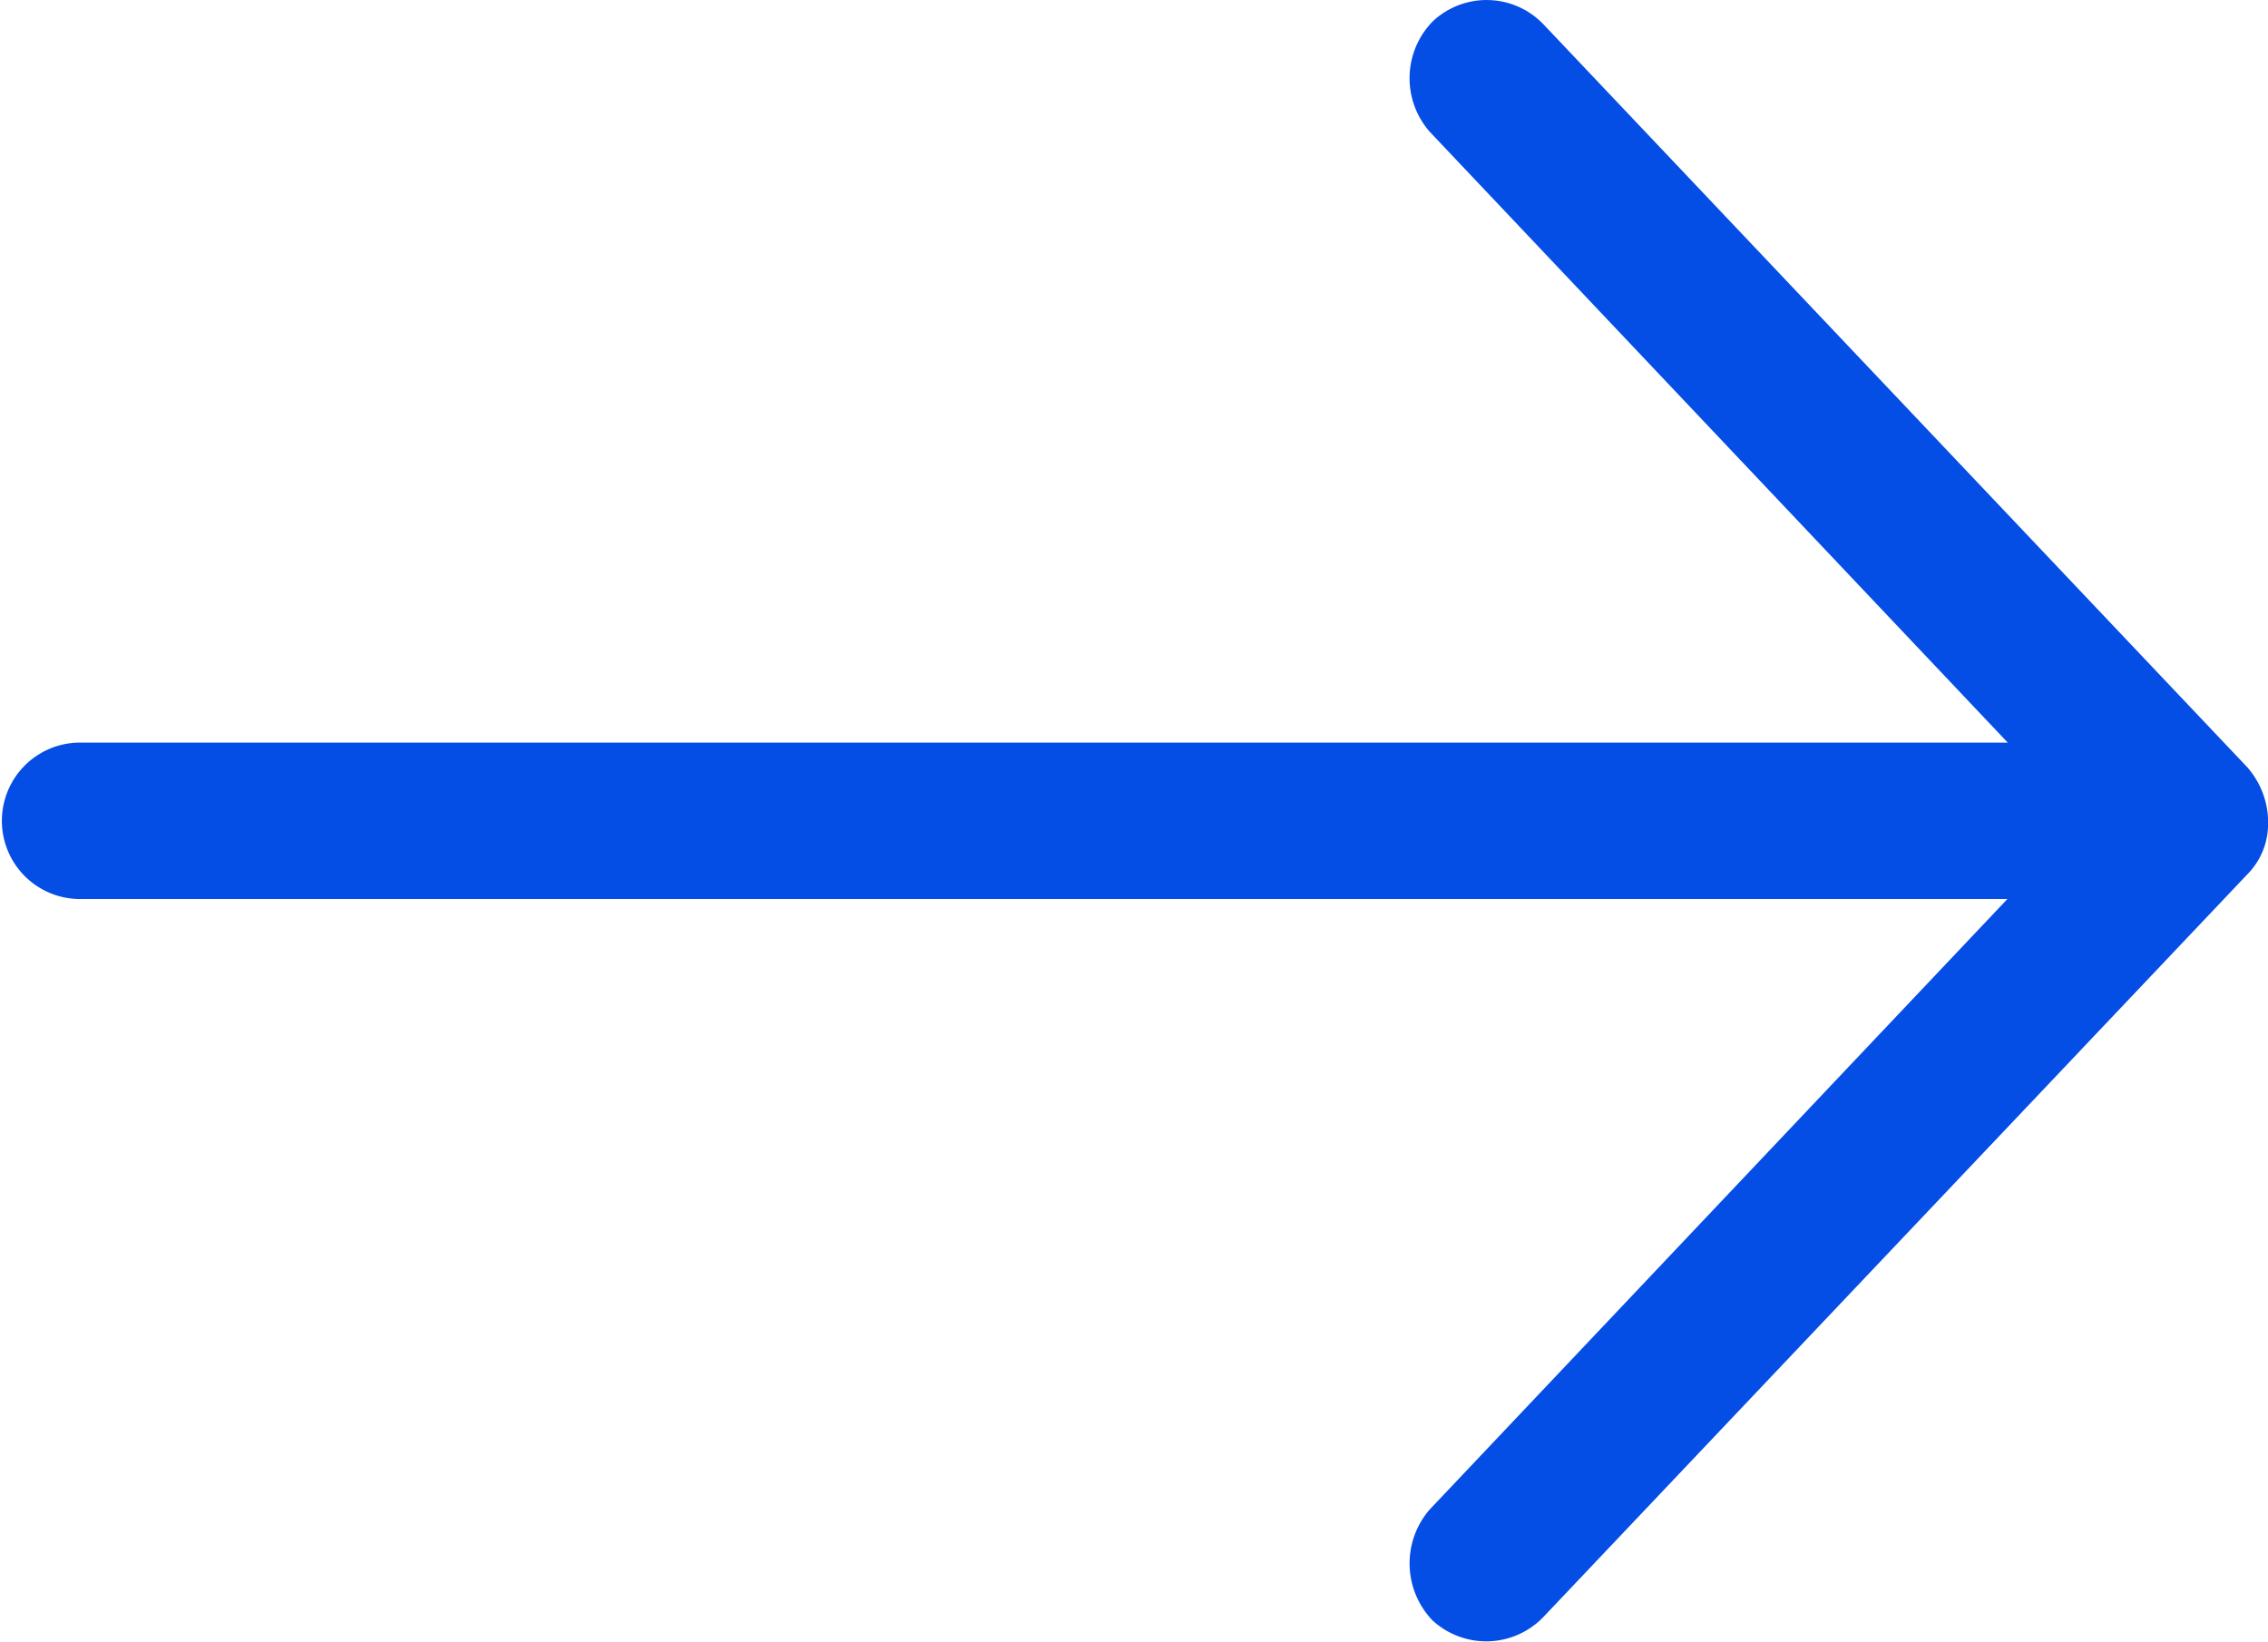
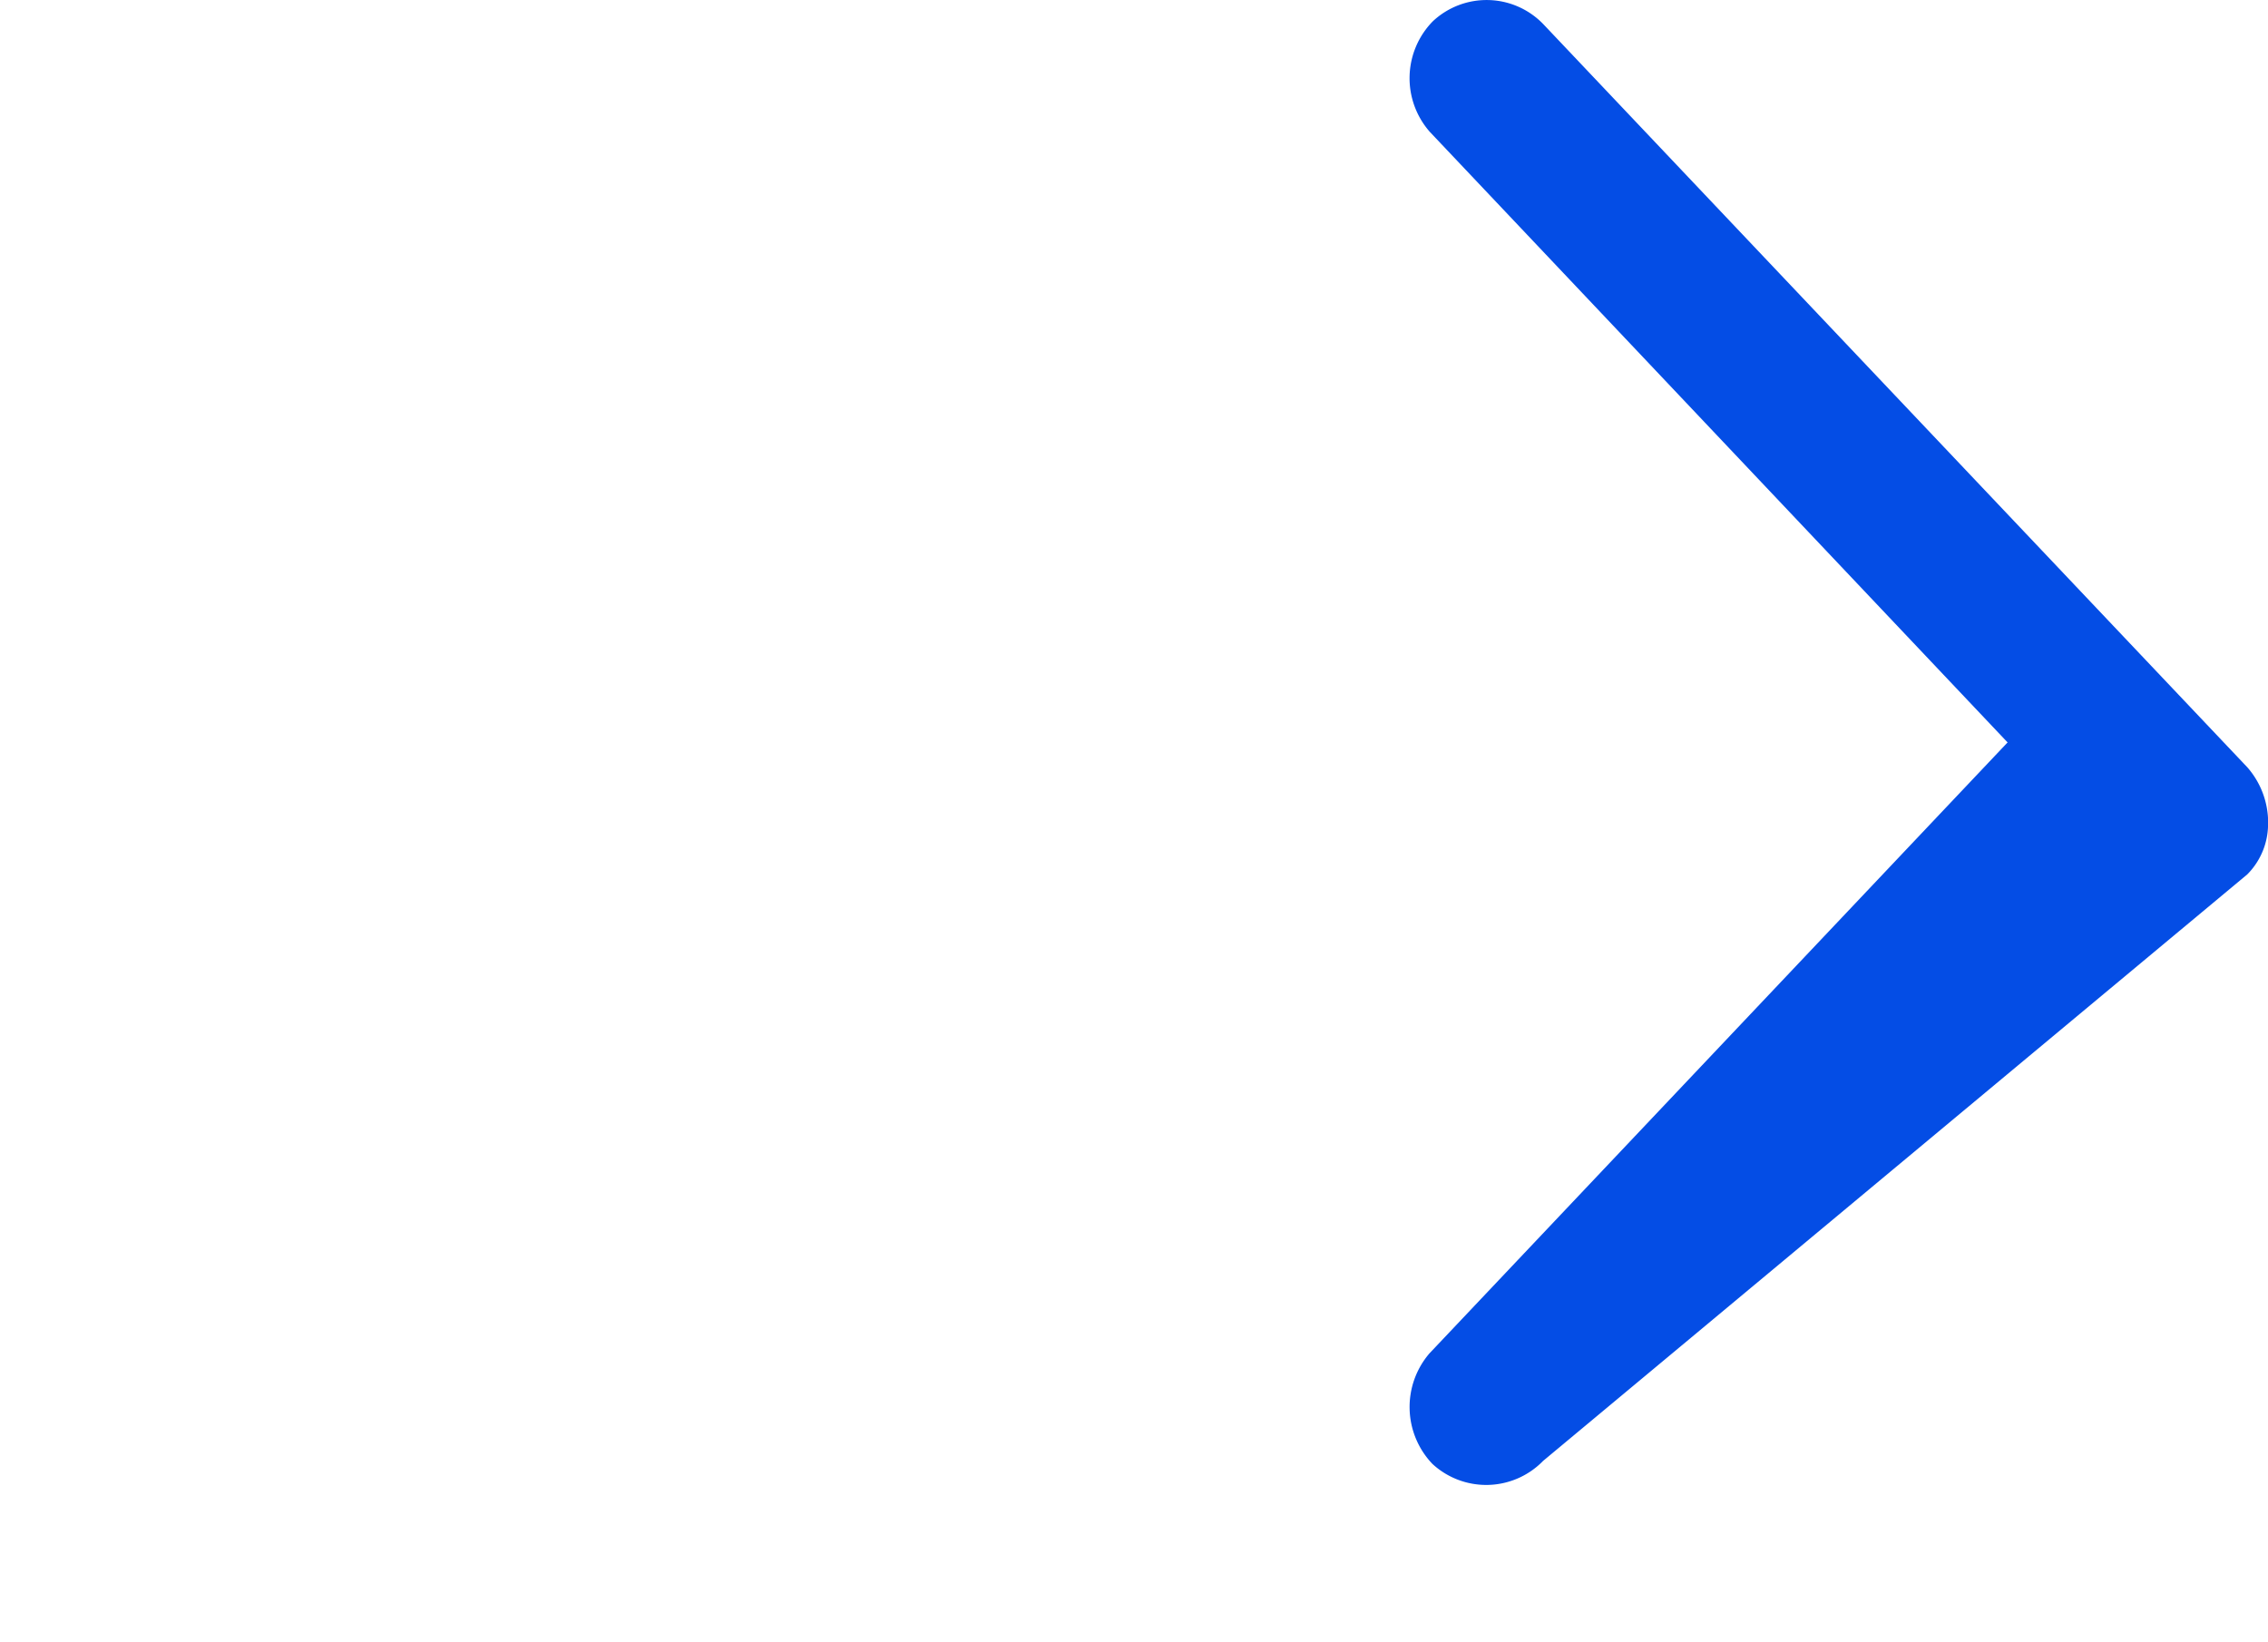
<svg xmlns="http://www.w3.org/2000/svg" width="36.761" height="26.61" viewBox="0 0 36.761 26.61">
-   <path id="noun-arrow-arrows-down-arrow-1807797" d="M454.666,417.6a1.36,1.36,0,0,0,.871-.337l12.043-11.409a1.275,1.275,0,0,0,.049-1.793,1.317,1.317,0,0,0-1.792-.049l-9.9,9.368V382.1a1.268,1.268,0,0,0-2.535,0v31.274l-9.9-9.368a1.335,1.335,0,0,0-1.792.049,1.286,1.286,0,0,0,.049,1.793L453.8,417.261a1.158,1.158,0,0,0,.871.337Z" transform="translate(-380.837 467.974) rotate(-90)" fill="#044de5" />
+   <path id="noun-arrow-arrows-down-arrow-1807797" d="M454.666,417.6a1.36,1.36,0,0,0,.871-.337l12.043-11.409a1.275,1.275,0,0,0,.049-1.793,1.317,1.317,0,0,0-1.792-.049l-9.9,9.368V382.1v31.274l-9.9-9.368a1.335,1.335,0,0,0-1.792.049,1.286,1.286,0,0,0,.049,1.793L453.8,417.261a1.158,1.158,0,0,0,.871.337Z" transform="translate(-380.837 467.974) rotate(-90)" fill="#044de5" />
</svg>